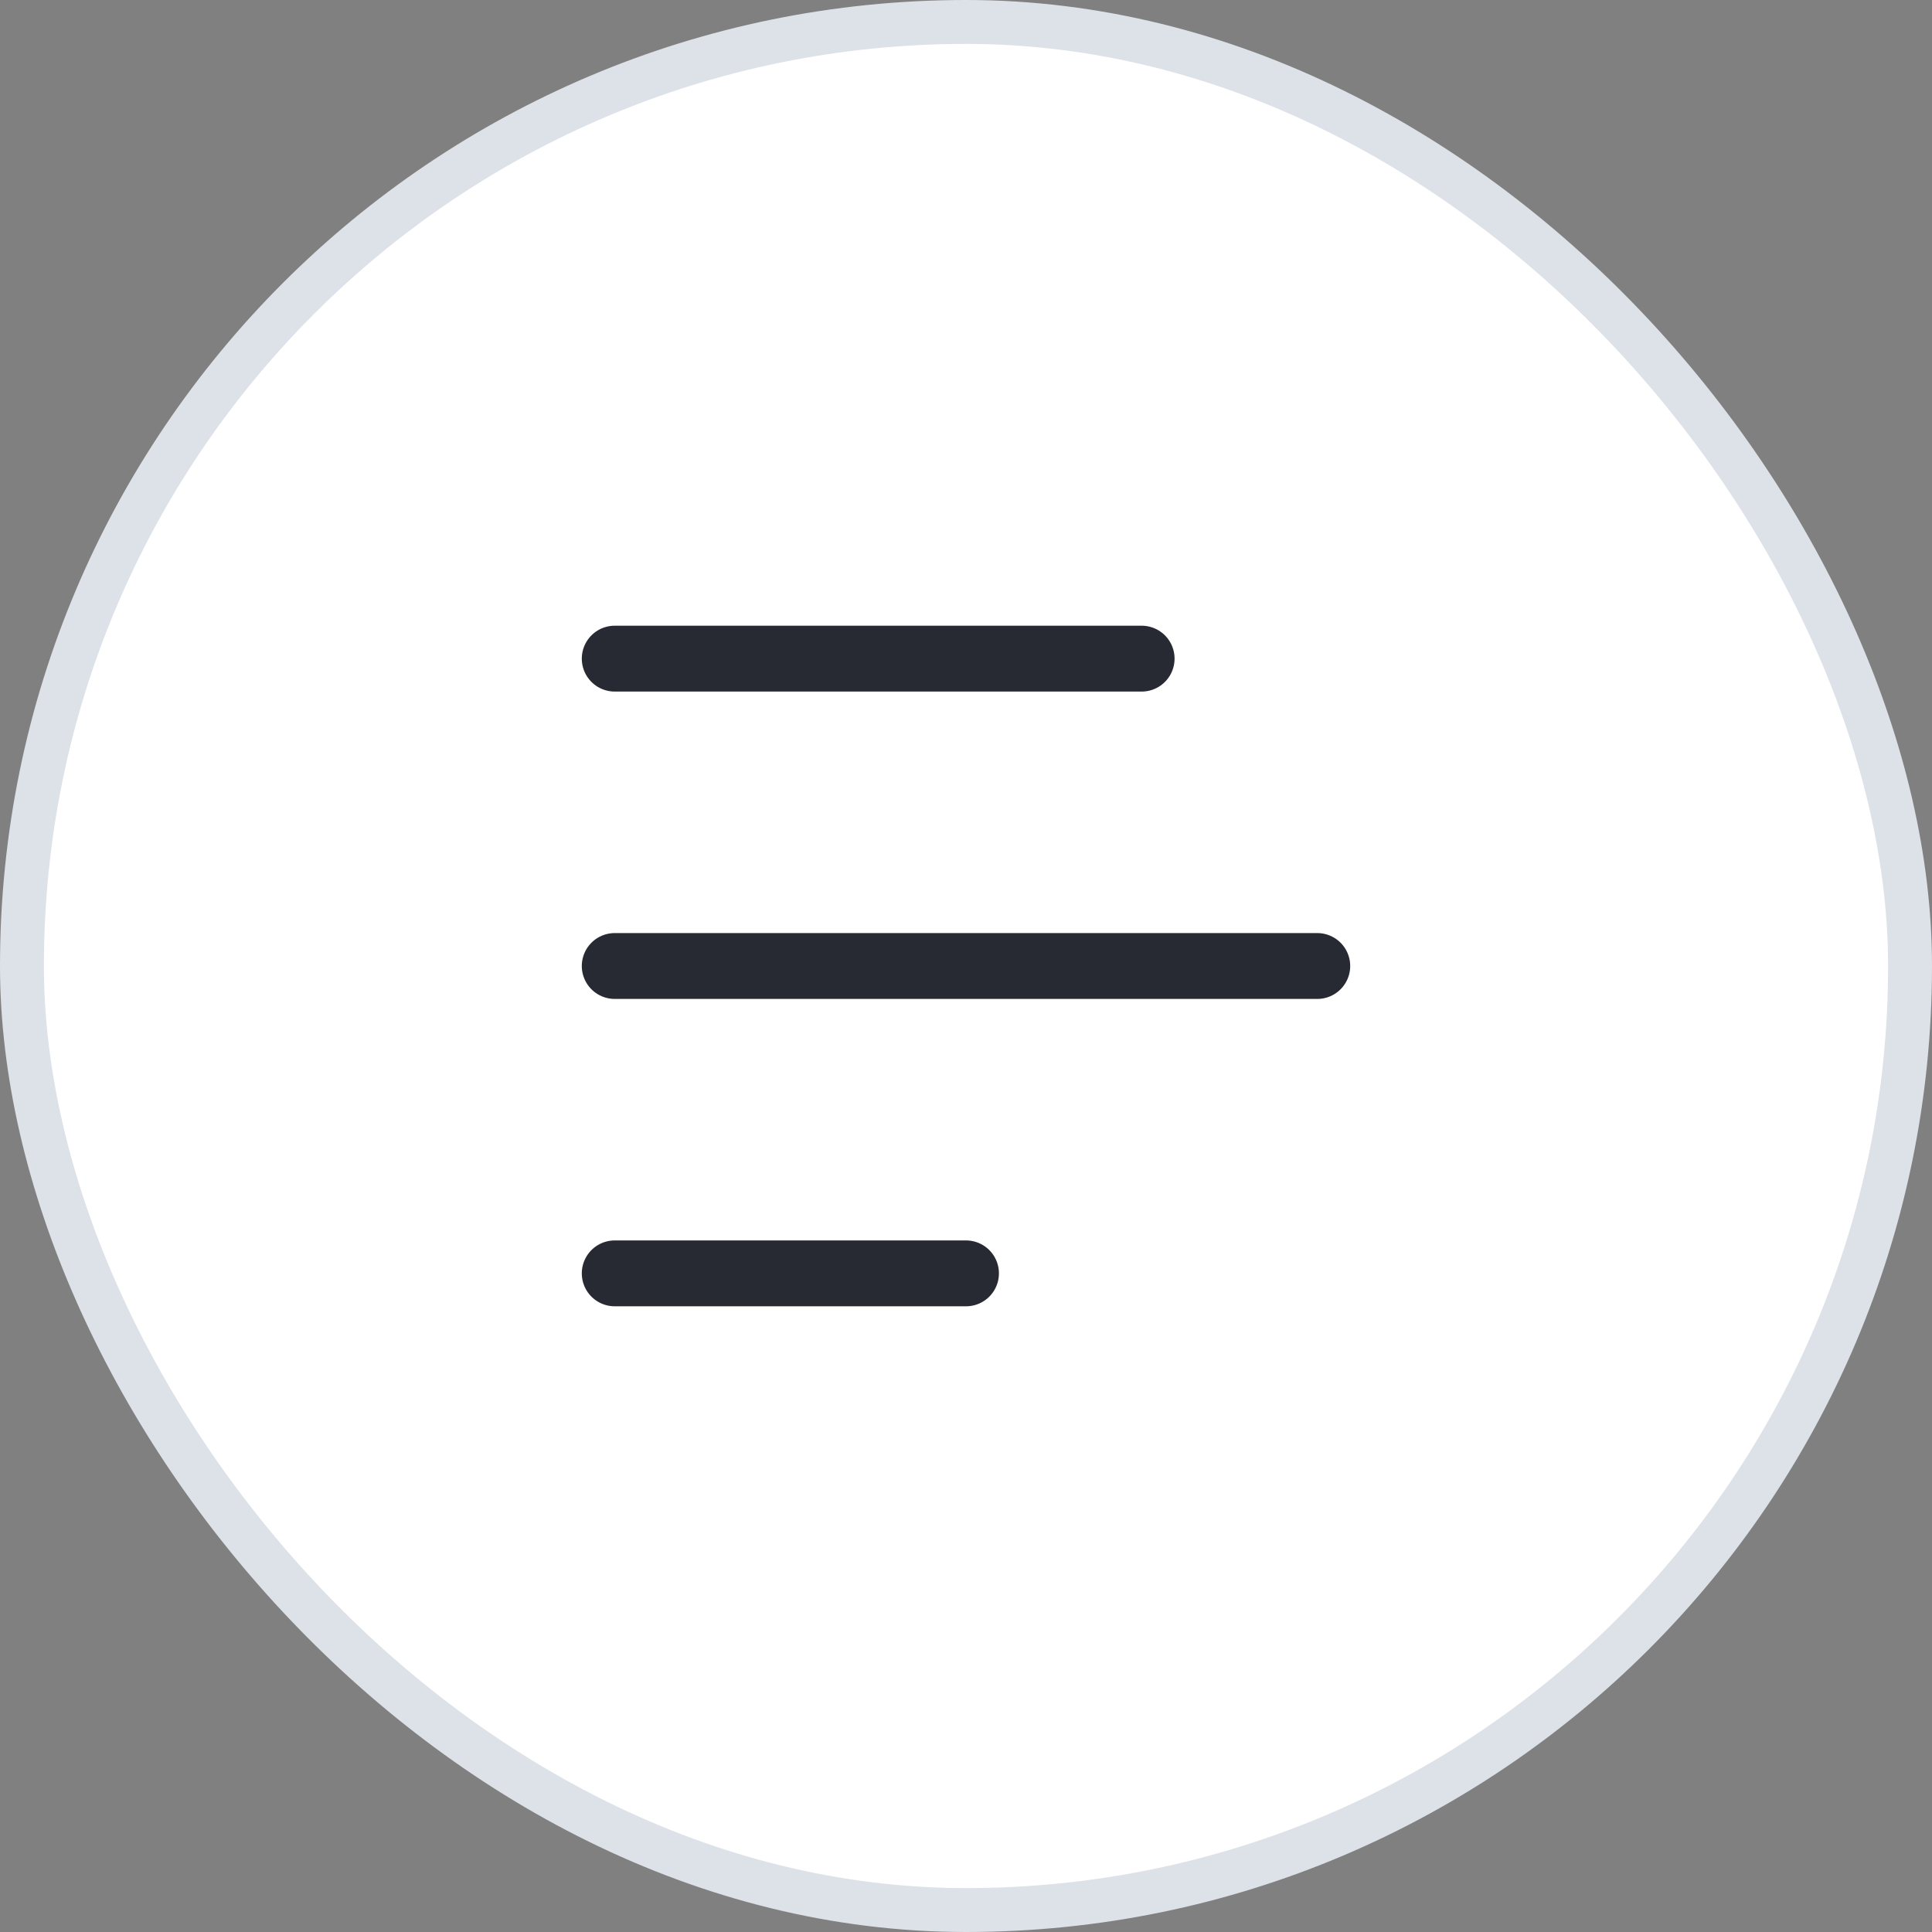
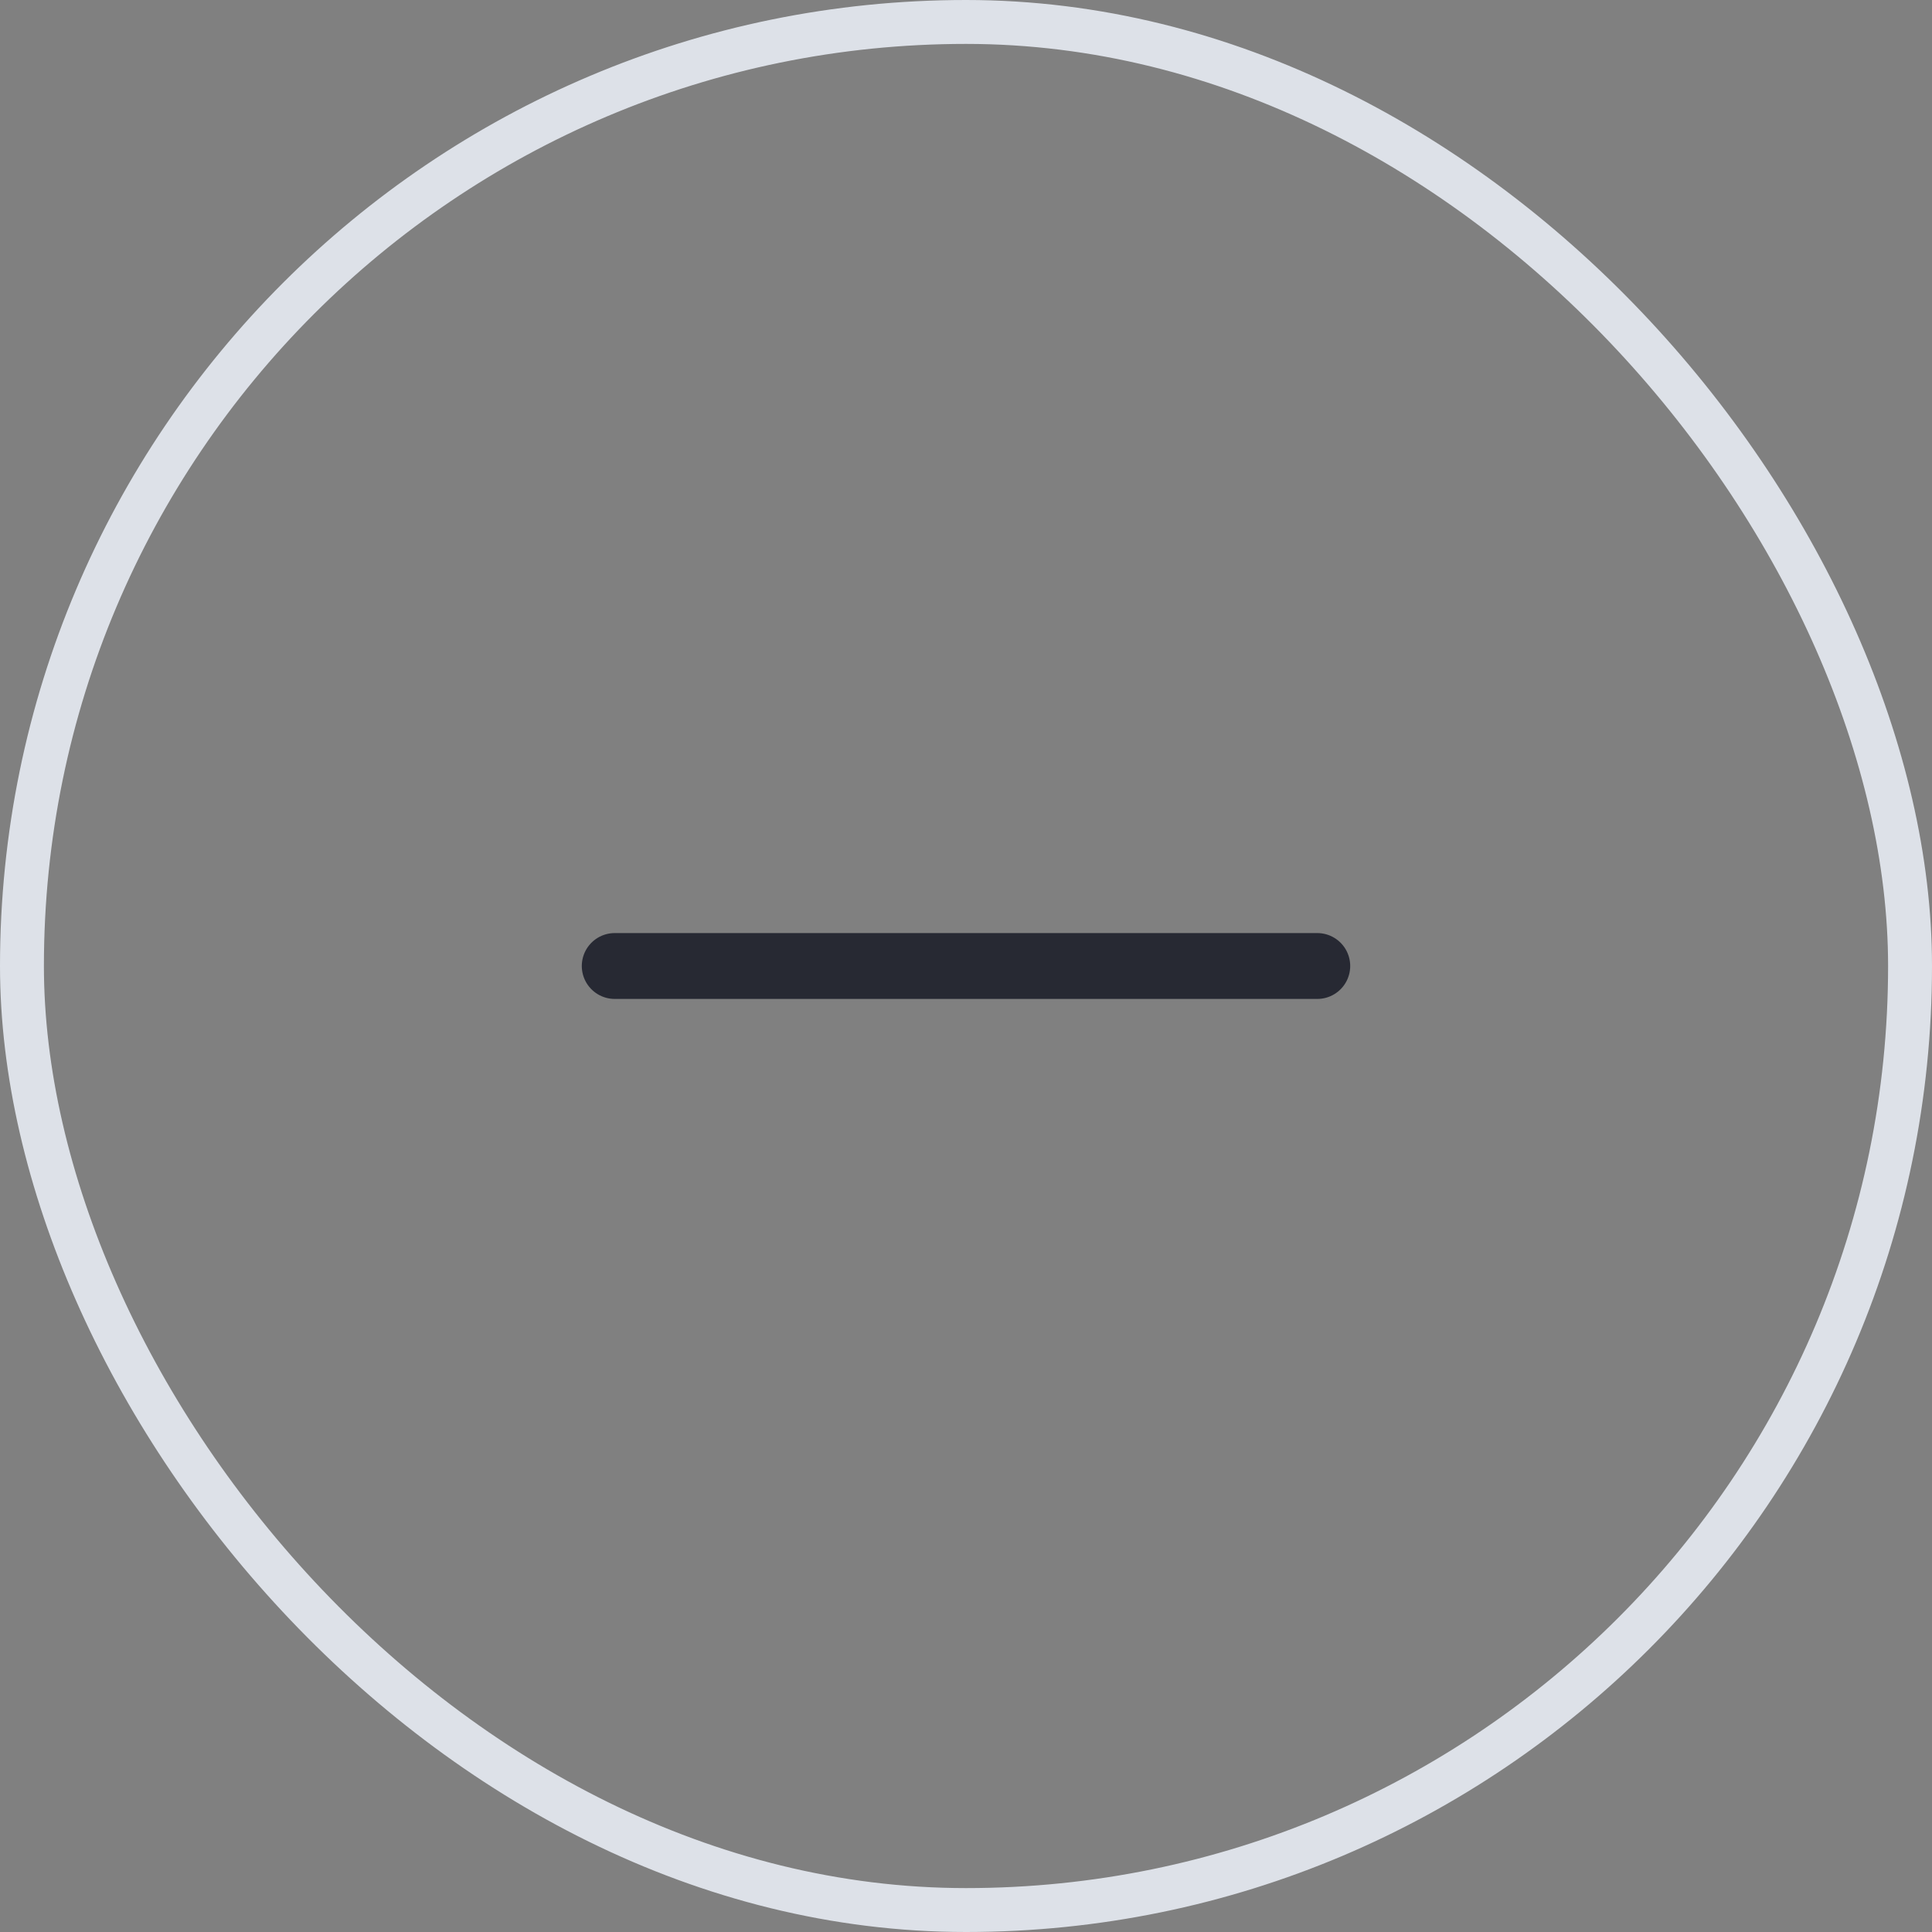
<svg xmlns="http://www.w3.org/2000/svg" width="44" height="44" viewBox="0 0 44 44" fill="none">
  <rect x="0" y="0" width="44" height="44" fill="#808080" stroke="none" />
-   <rect x="0.5" y="0.5" width="43" height="43" rx="21.5" fill="white" />
  <rect x="0.5" y="0.5" width="43" height="43" rx="21.5" stroke="#DDE1E8" />
-   <path d="M14 15L26 15" stroke="#272933" stroke-width="1.5" stroke-linecap="round" stroke-linejoin="round" />
  <path d="M14 22L30 22" stroke="#272933" stroke-width="1.5" stroke-linecap="round" stroke-linejoin="round" />
-   <path d="M14 29L22 29" stroke="#272933" stroke-width="1.5" stroke-linecap="round" stroke-linejoin="round" />
</svg>